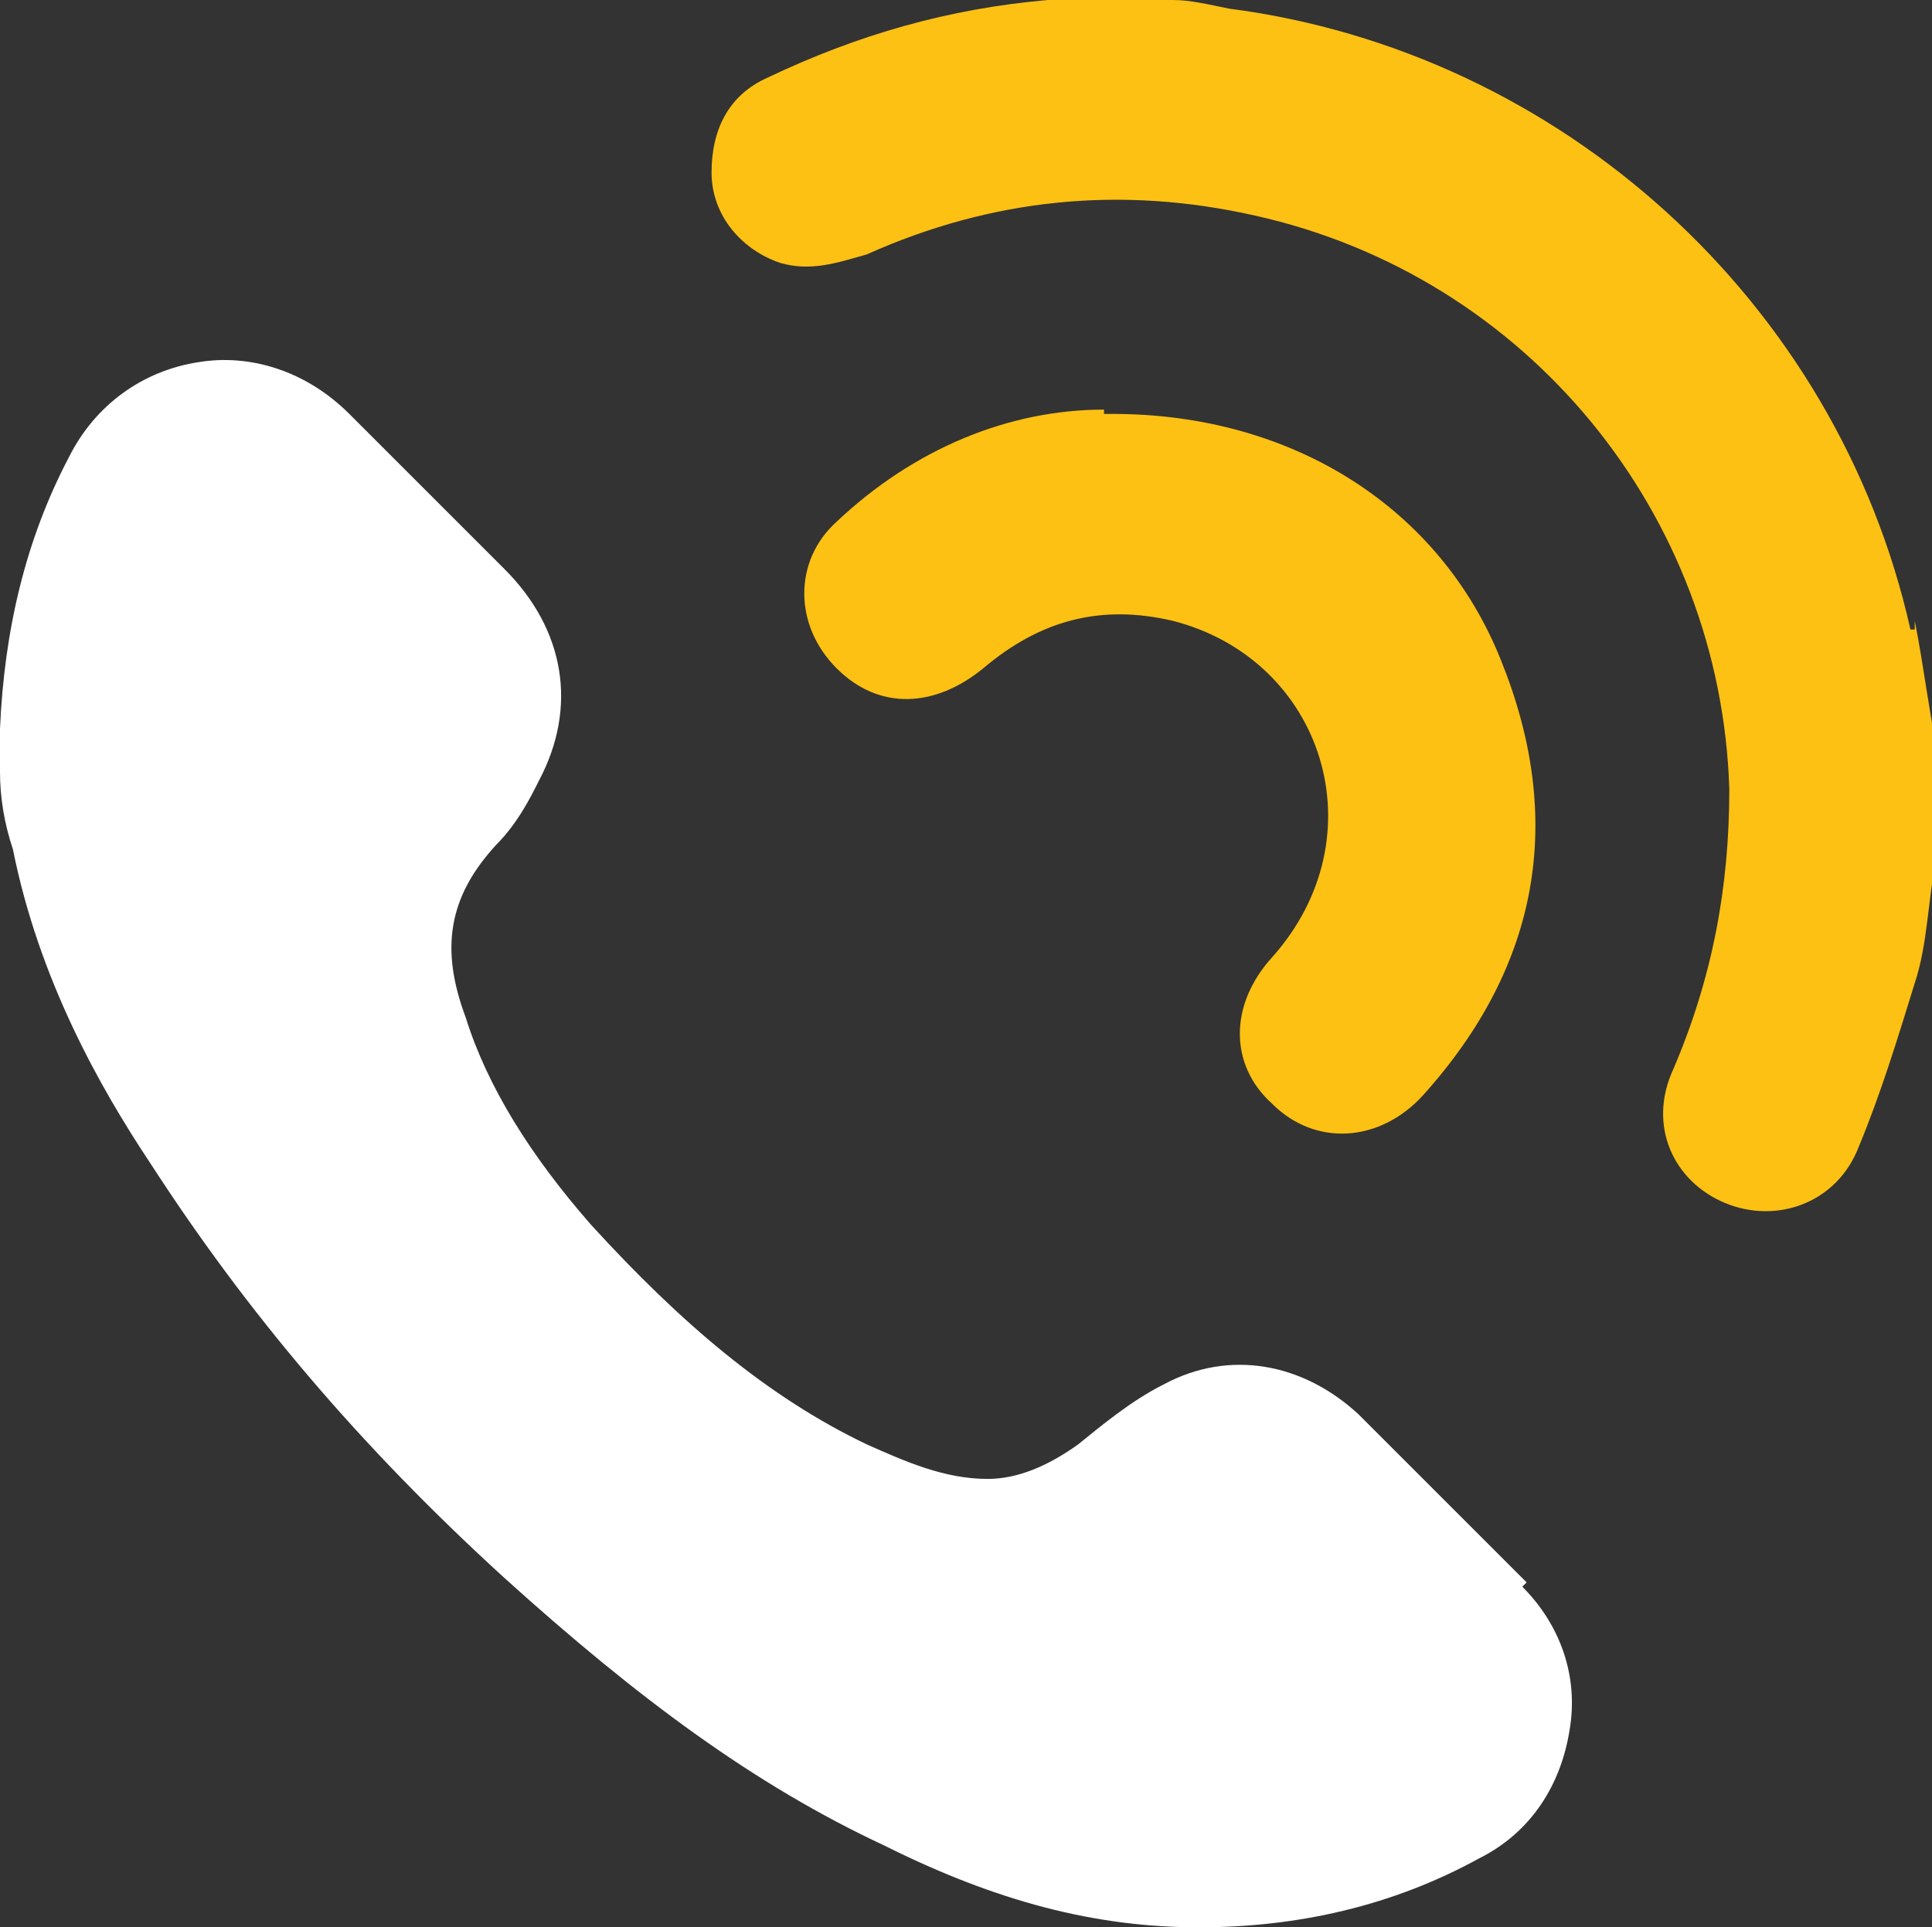
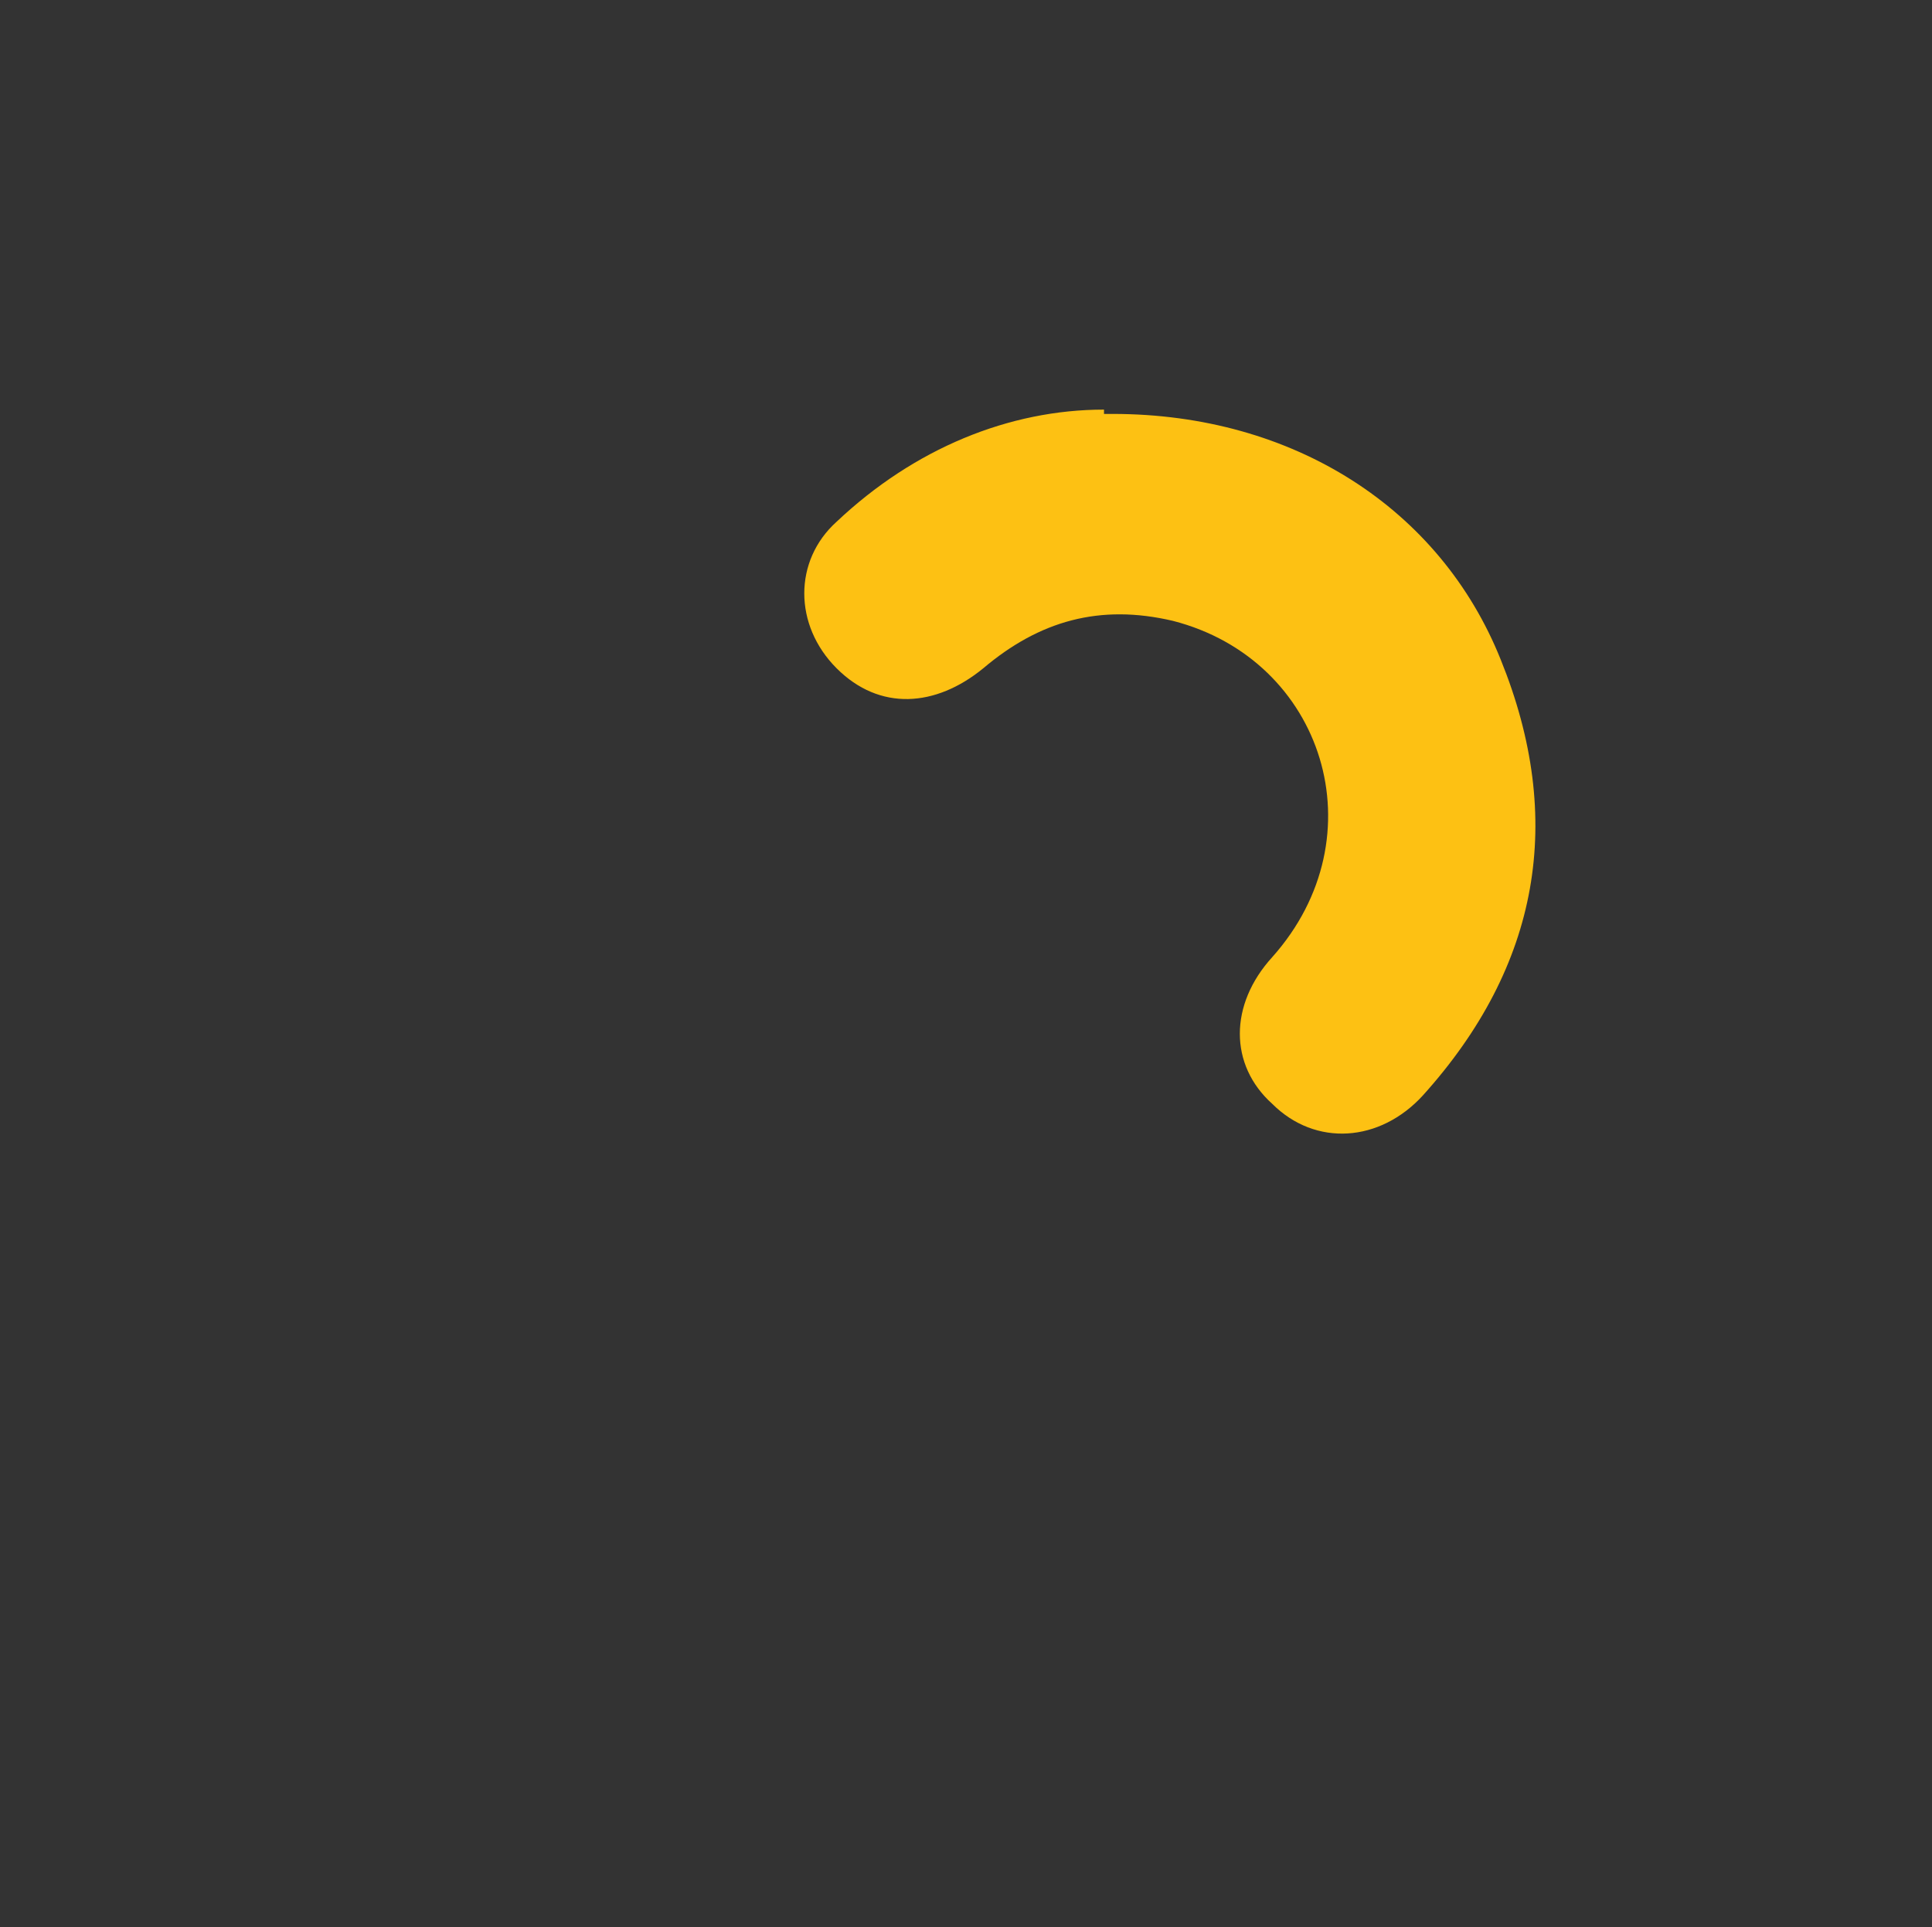
<svg xmlns="http://www.w3.org/2000/svg" viewBox="0 0 44.8 44.7" version="1.1" id="Layer_1">
  <rect x="0" y="0" width="44.8" height="44.7" fill="#333333" stroke="none" />
  <defs>
    <style>
      .st0 {
        fill: #fdc113;
      }

      .st1 {
        fill: #fff;
      }
    </style>
  </defs>
-   <path d="M35.4,36.7c-1.2-1.2-2.4-2.4-3.9-3.9-1.3-1.2-3-1.5-4.5-.7-.8.4-1.5,1-2,1.4-.7.5-1.4.8-2.1.8-1,0-1.9-.4-2.8-.8-2.3-1.1-4.3-2.8-6.4-5.1-1.4-1.6-2.4-3.2-2.9-4.8-.6-1.6-.4-2.8.7-4,.5-.5.8-1.1,1-1.5.9-1.7.6-3.5-.8-4.9l-3.6-3.6c-1-1-2.3-1.4-3.5-1.2-1.3.2-2.4,1-3,2.2C.6,12.5.1,14.6,0,16.9v1C0,18.5.1,19.1.3,19.7c.6,3,2,5.5,3.2,7.3,2.2,3.4,4.8,6.5,8.2,9.6,3.1,2.8,5.8,4.8,8.8,6.2,2.6,1.3,4.9,1.9,7.3,1.9h0c2.3,0,4.5-.5,6.5-1.6,1.2-.6,1.9-1.7,2.1-3,.2-1.2-.2-2.4-1.1-3.3h0Z" class="st1" />
  <g>
-     <path d="M44.3,14.6C42.6,7,36.2,1.2,28.5.2c-.5-.1-.9-.2-1.3-.2h-2.9c-2.3.2-4.4.8-6.5,1.8-.9.4-1.3,1.2-1.3,2.2s.7,1.8,1.6,2.1c.7.2,1.3,0,2-.2,2.9-1.3,5.9-1.6,9-.9,6.3,1.4,10.8,6.9,11,13.3,0,2.3-.4,4.4-1.3,6.5-.6,1.3,0,2.6,1.2,3.1s2.6,0,3.1-1.3c.5-1.2.9-2.5,1.3-3.8.3-.9.3-1.9.5-2.9v-2.6c-.2-1-.3-1.9-.5-2.9h0v.2Z" class="st0" />
    <path d="M25.6,9.5c-2.2,0-4.4.9-6.2,2.6-1,.9-1,2.4,0,3.4s2.3.9,3.4,0c1.3-1.1,2.7-1.5,4.4-1.1,3.5.9,4.8,5,2.3,7.8-1,1.1-1,2.5,0,3.4,1,1,2.5.9,3.5-.2,2.7-3,3.3-6.4,1.8-10.1-1.4-3.5-4.8-5.7-9-5.7h-.2Z" class="st0" />
  </g>
</svg>